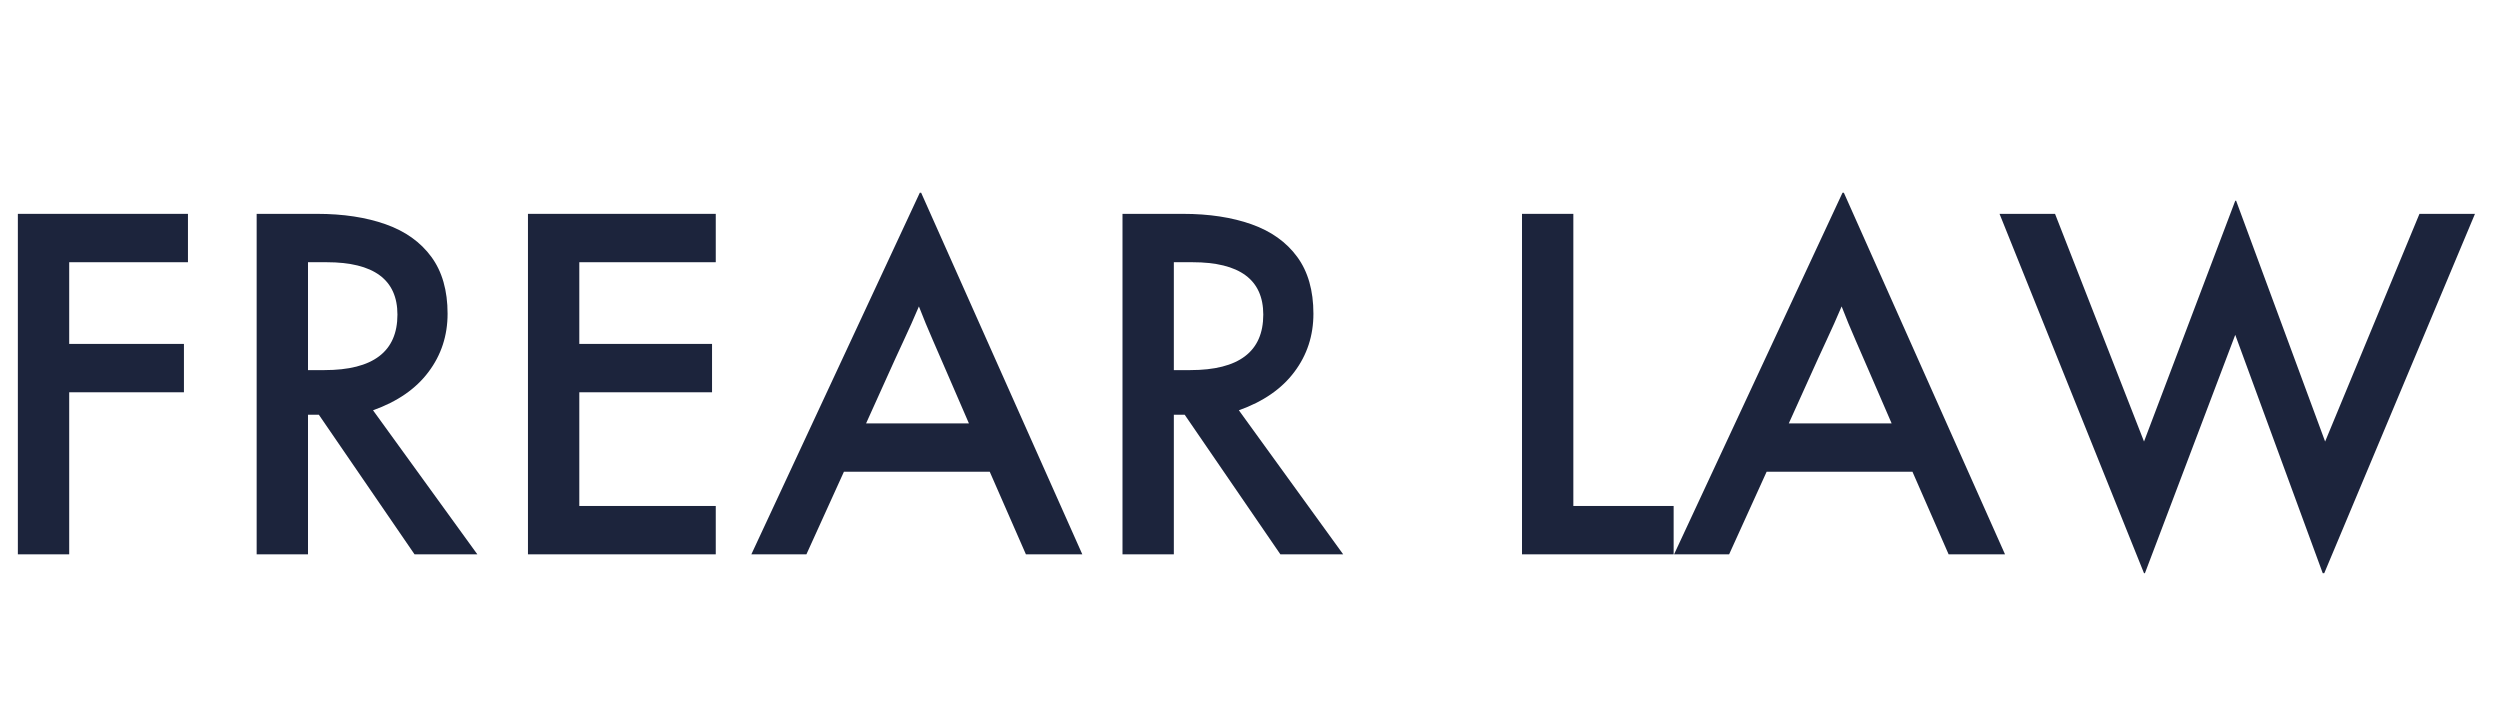
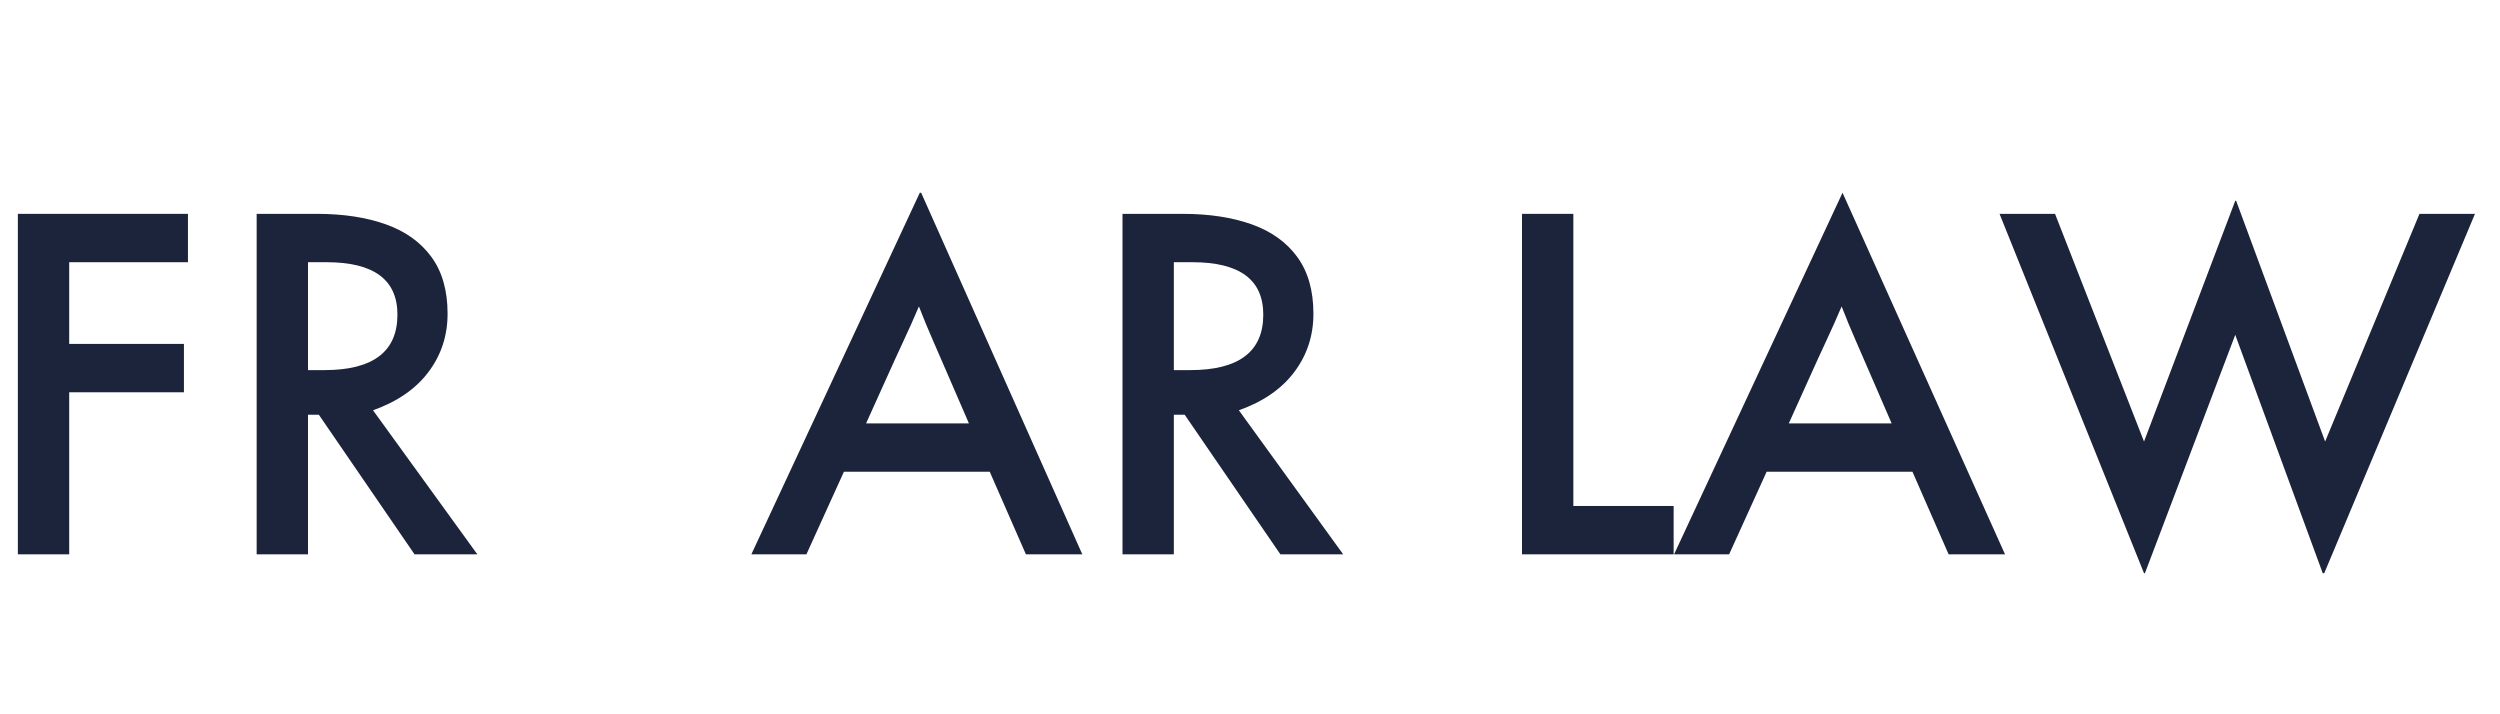
<svg xmlns="http://www.w3.org/2000/svg" width="350" viewBox="0 0 262.5 75" height="100" preserveAspectRatio="xMidYMid meet">
  <defs>
    <g />
    <clipPath id="2d511d4375">
      <path d="M 0 0.07 L 262 0.07 L 262 74.926 L 0 74.926 Z M 0 0.07 " clip-rule="nonzero" />
    </clipPath>
    <clipPath id="18b32964ec">
      <rect x="0" width="262" y="0" height="75" />
    </clipPath>
  </defs>
  <g clip-path="url(#2d511d4375)">
    <g transform="matrix(1, 0, 0, 1, 0, 0)">
      <g clip-path="url(#18b32964ec)">
        <g fill="#1c243c" fill-opacity="1">
          <g transform="translate(-3.109, 58.205)">
            <g>
              <path d="M 10.375 0 L 4.984 0 L 4.984 -35.75 L 22.844 -35.75 L 22.844 -30.672 L 10.375 -30.672 L 10.375 -22.094 L 22.422 -22.094 L 22.422 -17.016 L 10.375 -17.016 Z M 10.375 0 " />
            </g>
          </g>
        </g>
        <g fill="#1c243c" fill-opacity="1">
          <g transform="translate(21.965, 58.205)">
            <g>
              <path d="M 17.203 -15.125 L 28.156 0 L 21.562 0 L 11.516 -14.656 L 10.375 -14.656 L 10.375 0 L 4.984 0 L 4.984 -35.75 L 11.328 -35.75 C 14.078 -35.75 16.477 -35.383 18.531 -34.656 C 20.594 -33.926 22.191 -32.785 23.328 -31.234 C 24.461 -29.691 25.031 -27.703 25.031 -25.266 C 25.031 -22.961 24.363 -20.926 23.031 -19.156 C 21.707 -17.383 19.766 -16.039 17.203 -15.125 Z M 12.328 -30.672 L 10.375 -30.672 L 10.375 -19.344 L 12.094 -19.344 C 17.207 -19.344 19.766 -21.285 19.766 -25.172 C 19.766 -28.836 17.285 -30.672 12.328 -30.672 Z M 12.328 -30.672 " />
            </g>
          </g>
        </g>
        <g fill="#1c243c" fill-opacity="1">
          <g transform="translate(50.452, 58.205)">
            <g>
-               <path d="M 24.703 0 L 4.984 0 L 4.984 -35.75 L 24.703 -35.75 L 24.703 -30.672 L 10.375 -30.672 L 10.375 -22.094 L 24.312 -22.094 L 24.312 -17.016 L 10.375 -17.016 L 10.375 -5.078 L 24.703 -5.078 Z M 24.703 0 " />
-             </g>
+               </g>
          </g>
        </g>
        <g fill="#1c243c" fill-opacity="1">
          <g transform="translate(78.892, 58.205)">
            <g>
              <path d="M 34.75 0 L 28.828 0 L 25.031 -8.672 L 9.719 -8.672 L 5.781 0 L 0 0 L 17.688 -37.969 L 17.828 -37.969 Z M 14.312 -18.766 L 12.047 -13.75 L 22.844 -13.75 L 20.625 -18.875 C 20.113 -20.07 19.598 -21.258 19.078 -22.438 C 18.555 -23.625 18.062 -24.82 17.594 -26.031 C 17.082 -24.82 16.539 -23.609 15.969 -22.391 C 15.406 -21.18 14.852 -19.973 14.312 -18.766 Z M 14.312 -18.766 " />
            </g>
          </g>
        </g>
        <g fill="#1c243c" fill-opacity="1">
          <g transform="translate(112.878, 58.205)">
            <g>
              <path d="M 17.203 -15.125 L 28.156 0 L 21.562 0 L 11.516 -14.656 L 10.375 -14.656 L 10.375 0 L 4.984 0 L 4.984 -35.75 L 11.328 -35.75 C 14.078 -35.75 16.477 -35.383 18.531 -34.656 C 20.594 -33.926 22.191 -32.785 23.328 -31.234 C 24.461 -29.691 25.031 -27.703 25.031 -25.266 C 25.031 -22.961 24.363 -20.926 23.031 -19.156 C 21.707 -17.383 19.766 -16.039 17.203 -15.125 Z M 12.328 -30.672 L 10.375 -30.672 L 10.375 -19.344 L 12.094 -19.344 C 17.207 -19.344 19.766 -21.285 19.766 -25.172 C 19.766 -28.836 17.285 -30.672 12.328 -30.672 Z M 12.328 -30.672 " />
            </g>
          </g>
        </g>
        <g fill="#1c243c" fill-opacity="1">
          <g transform="translate(141.365, 58.205)">
            <g />
          </g>
        </g>
        <g fill="#1c243c" fill-opacity="1">
          <g transform="translate(154.826, 58.205)">
            <g>
              <path d="M 20.906 0 L 4.984 0 L 4.984 -35.75 L 10.375 -35.75 L 10.375 -5.078 L 20.906 -5.078 Z M 20.906 0 " />
            </g>
          </g>
        </g>
        <g fill="#1c243c" fill-opacity="1">
          <g transform="translate(175.777, 58.205)">
            <g>
-               <path d="M 34.75 0 L 28.828 0 L 25.031 -8.672 L 9.719 -8.672 L 5.781 0 L 0 0 L 17.688 -37.969 L 17.828 -37.969 Z M 14.312 -18.766 L 12.047 -13.75 L 22.844 -13.75 L 20.625 -18.875 C 20.113 -20.07 19.598 -21.258 19.078 -22.438 C 18.555 -23.625 18.062 -24.82 17.594 -26.031 C 17.082 -24.82 16.539 -23.609 15.969 -22.391 C 15.406 -21.18 14.852 -19.973 14.312 -18.766 Z M 14.312 -18.766 " />
+               <path d="M 34.75 0 L 28.828 0 L 25.031 -8.672 L 9.719 -8.672 L 5.781 0 L 0 0 L 17.688 -37.969 Z M 14.312 -18.766 L 12.047 -13.75 L 22.844 -13.75 L 20.625 -18.875 C 20.113 -20.07 19.598 -21.258 19.078 -22.438 C 18.555 -23.625 18.062 -24.82 17.594 -26.031 C 17.082 -24.82 16.539 -23.609 15.969 -22.391 C 15.406 -21.18 14.852 -19.973 14.312 -18.766 Z M 14.312 -18.766 " />
            </g>
          </g>
        </g>
        <g fill="#1c243c" fill-opacity="1">
          <g transform="translate(209.763, 58.205)">
            <g>
              <path d="M 15.453 1.984 L 15.359 1.984 L 0.188 -35.75 L 6.016 -35.75 L 15.359 -11.844 L 24.938 -37.125 L 25.031 -37.125 L 34.375 -11.844 L 44.281 -35.75 L 50.109 -35.75 L 34.281 1.984 L 34.125 1.984 L 24.938 -23.047 Z M 15.453 1.984 " />
            </g>
          </g>
        </g>
      </g>
    </g>
  </g>
</svg>